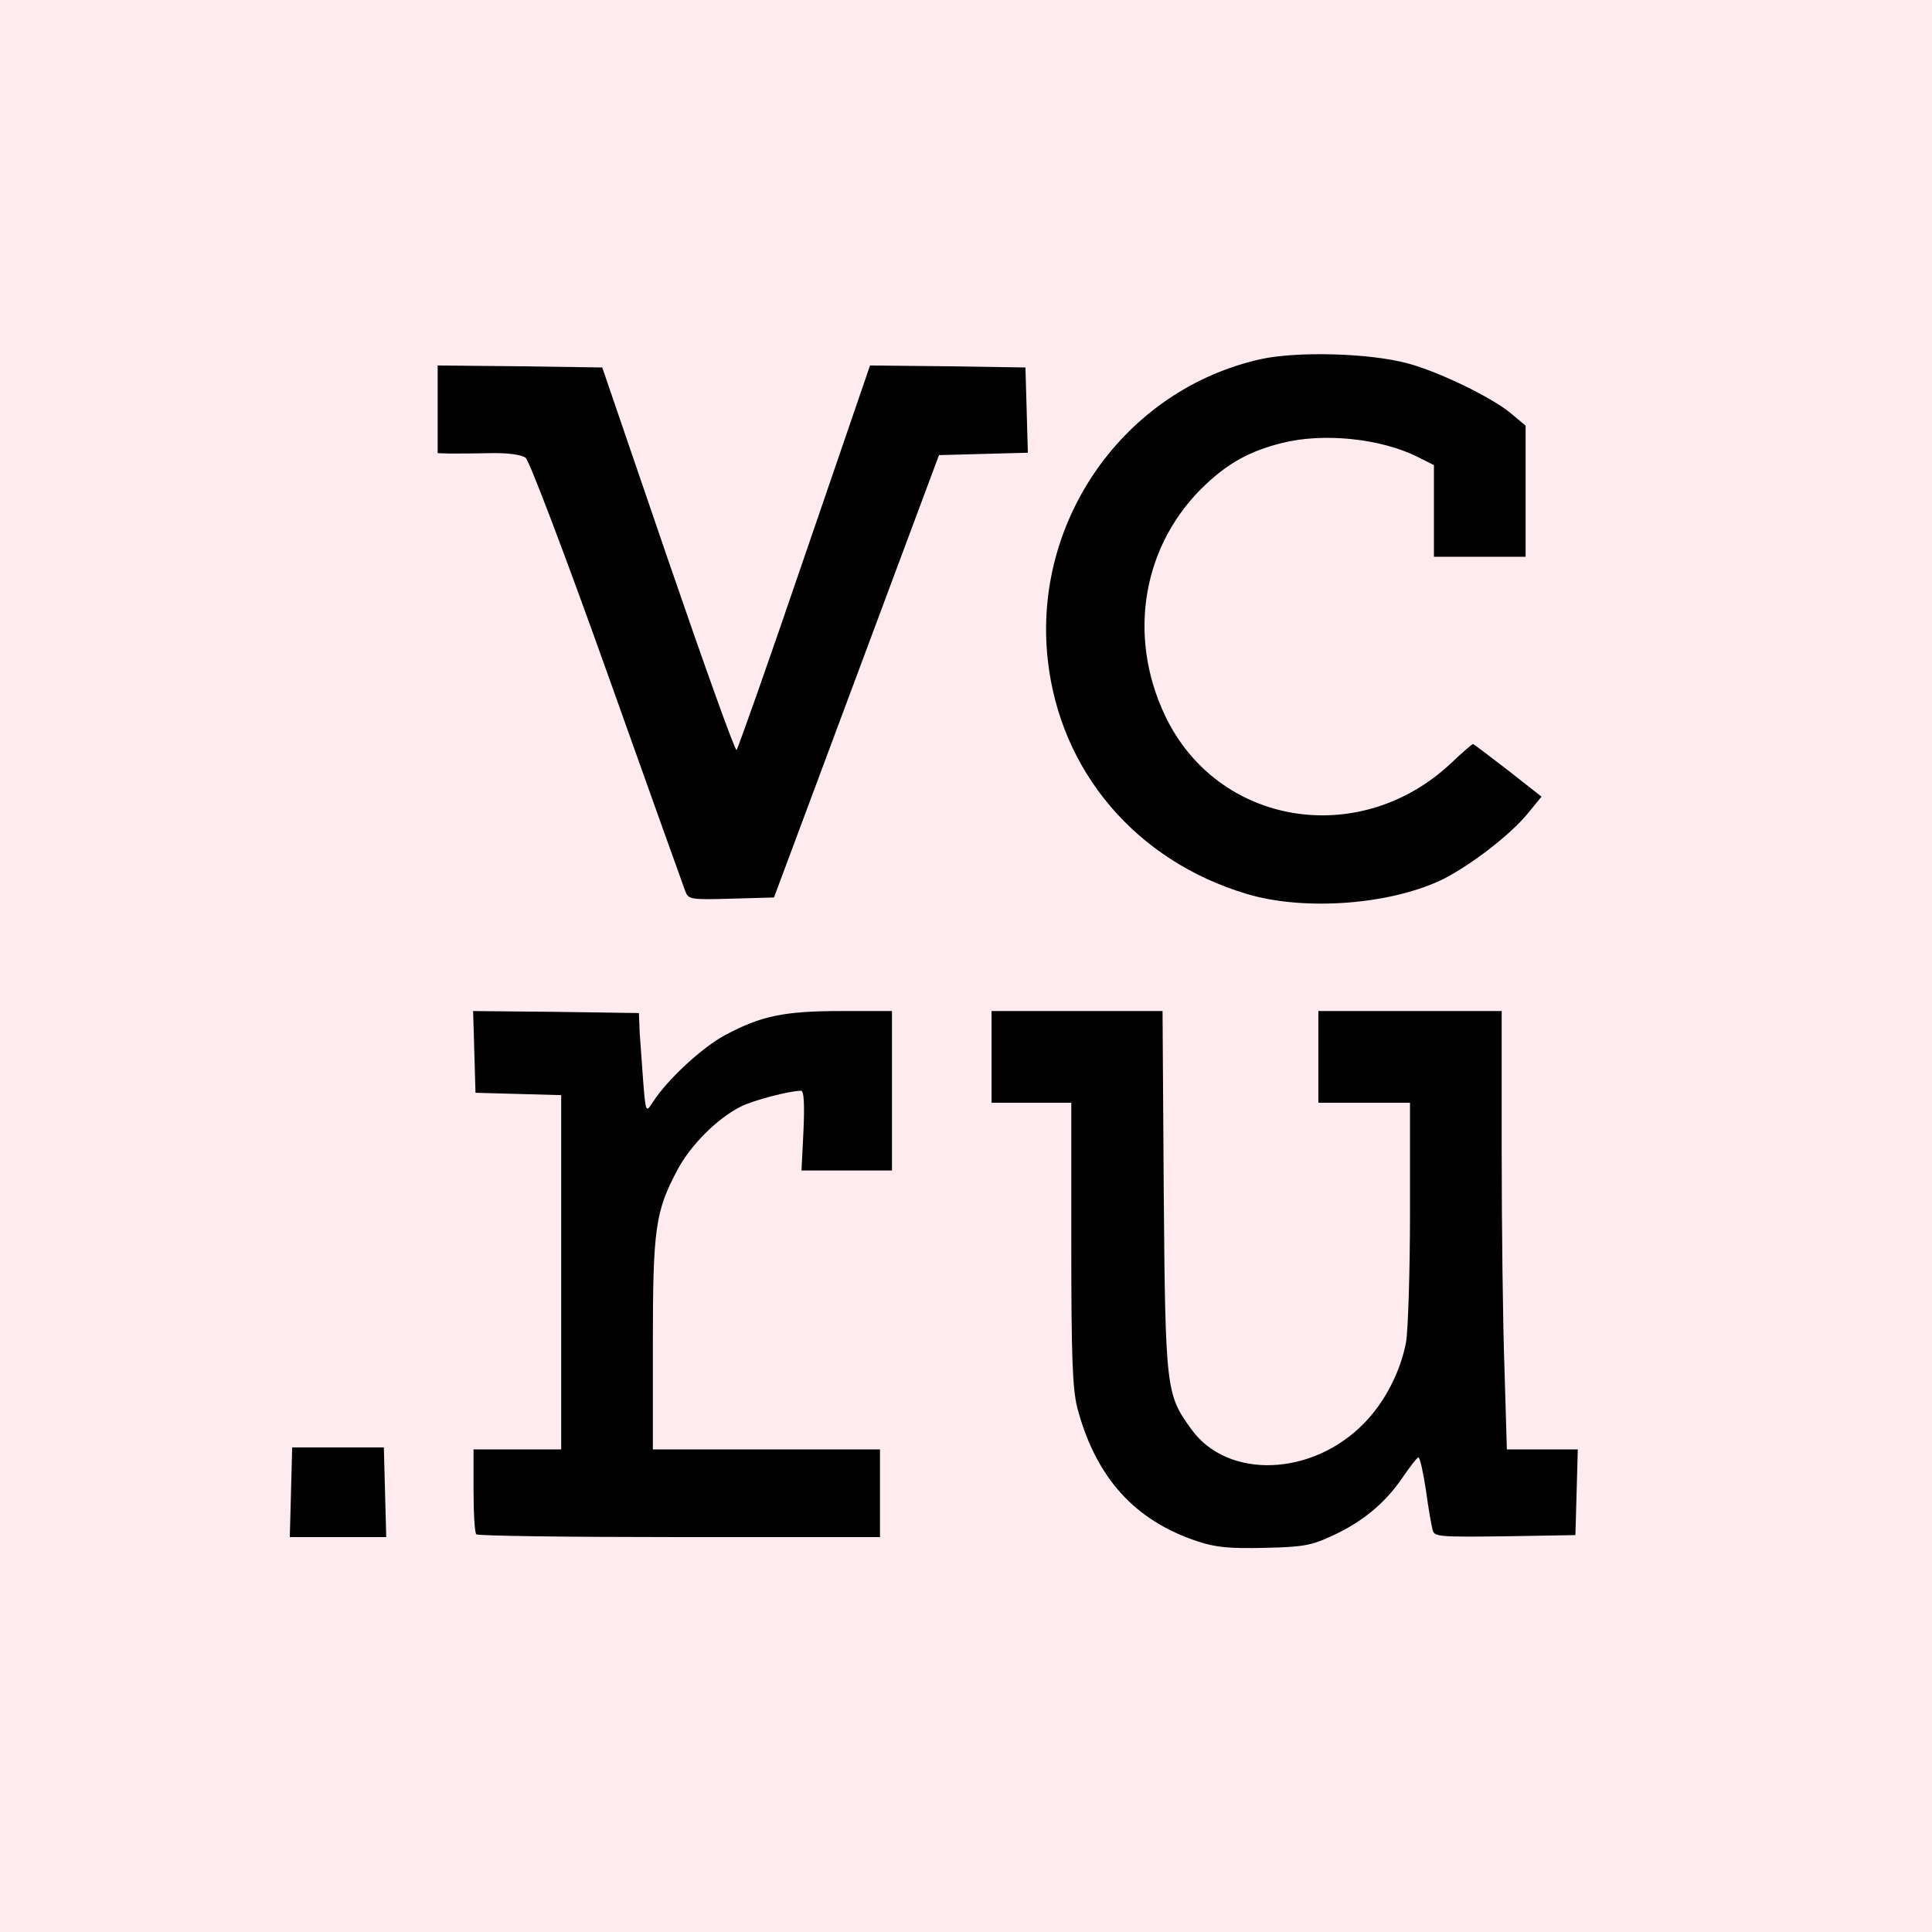
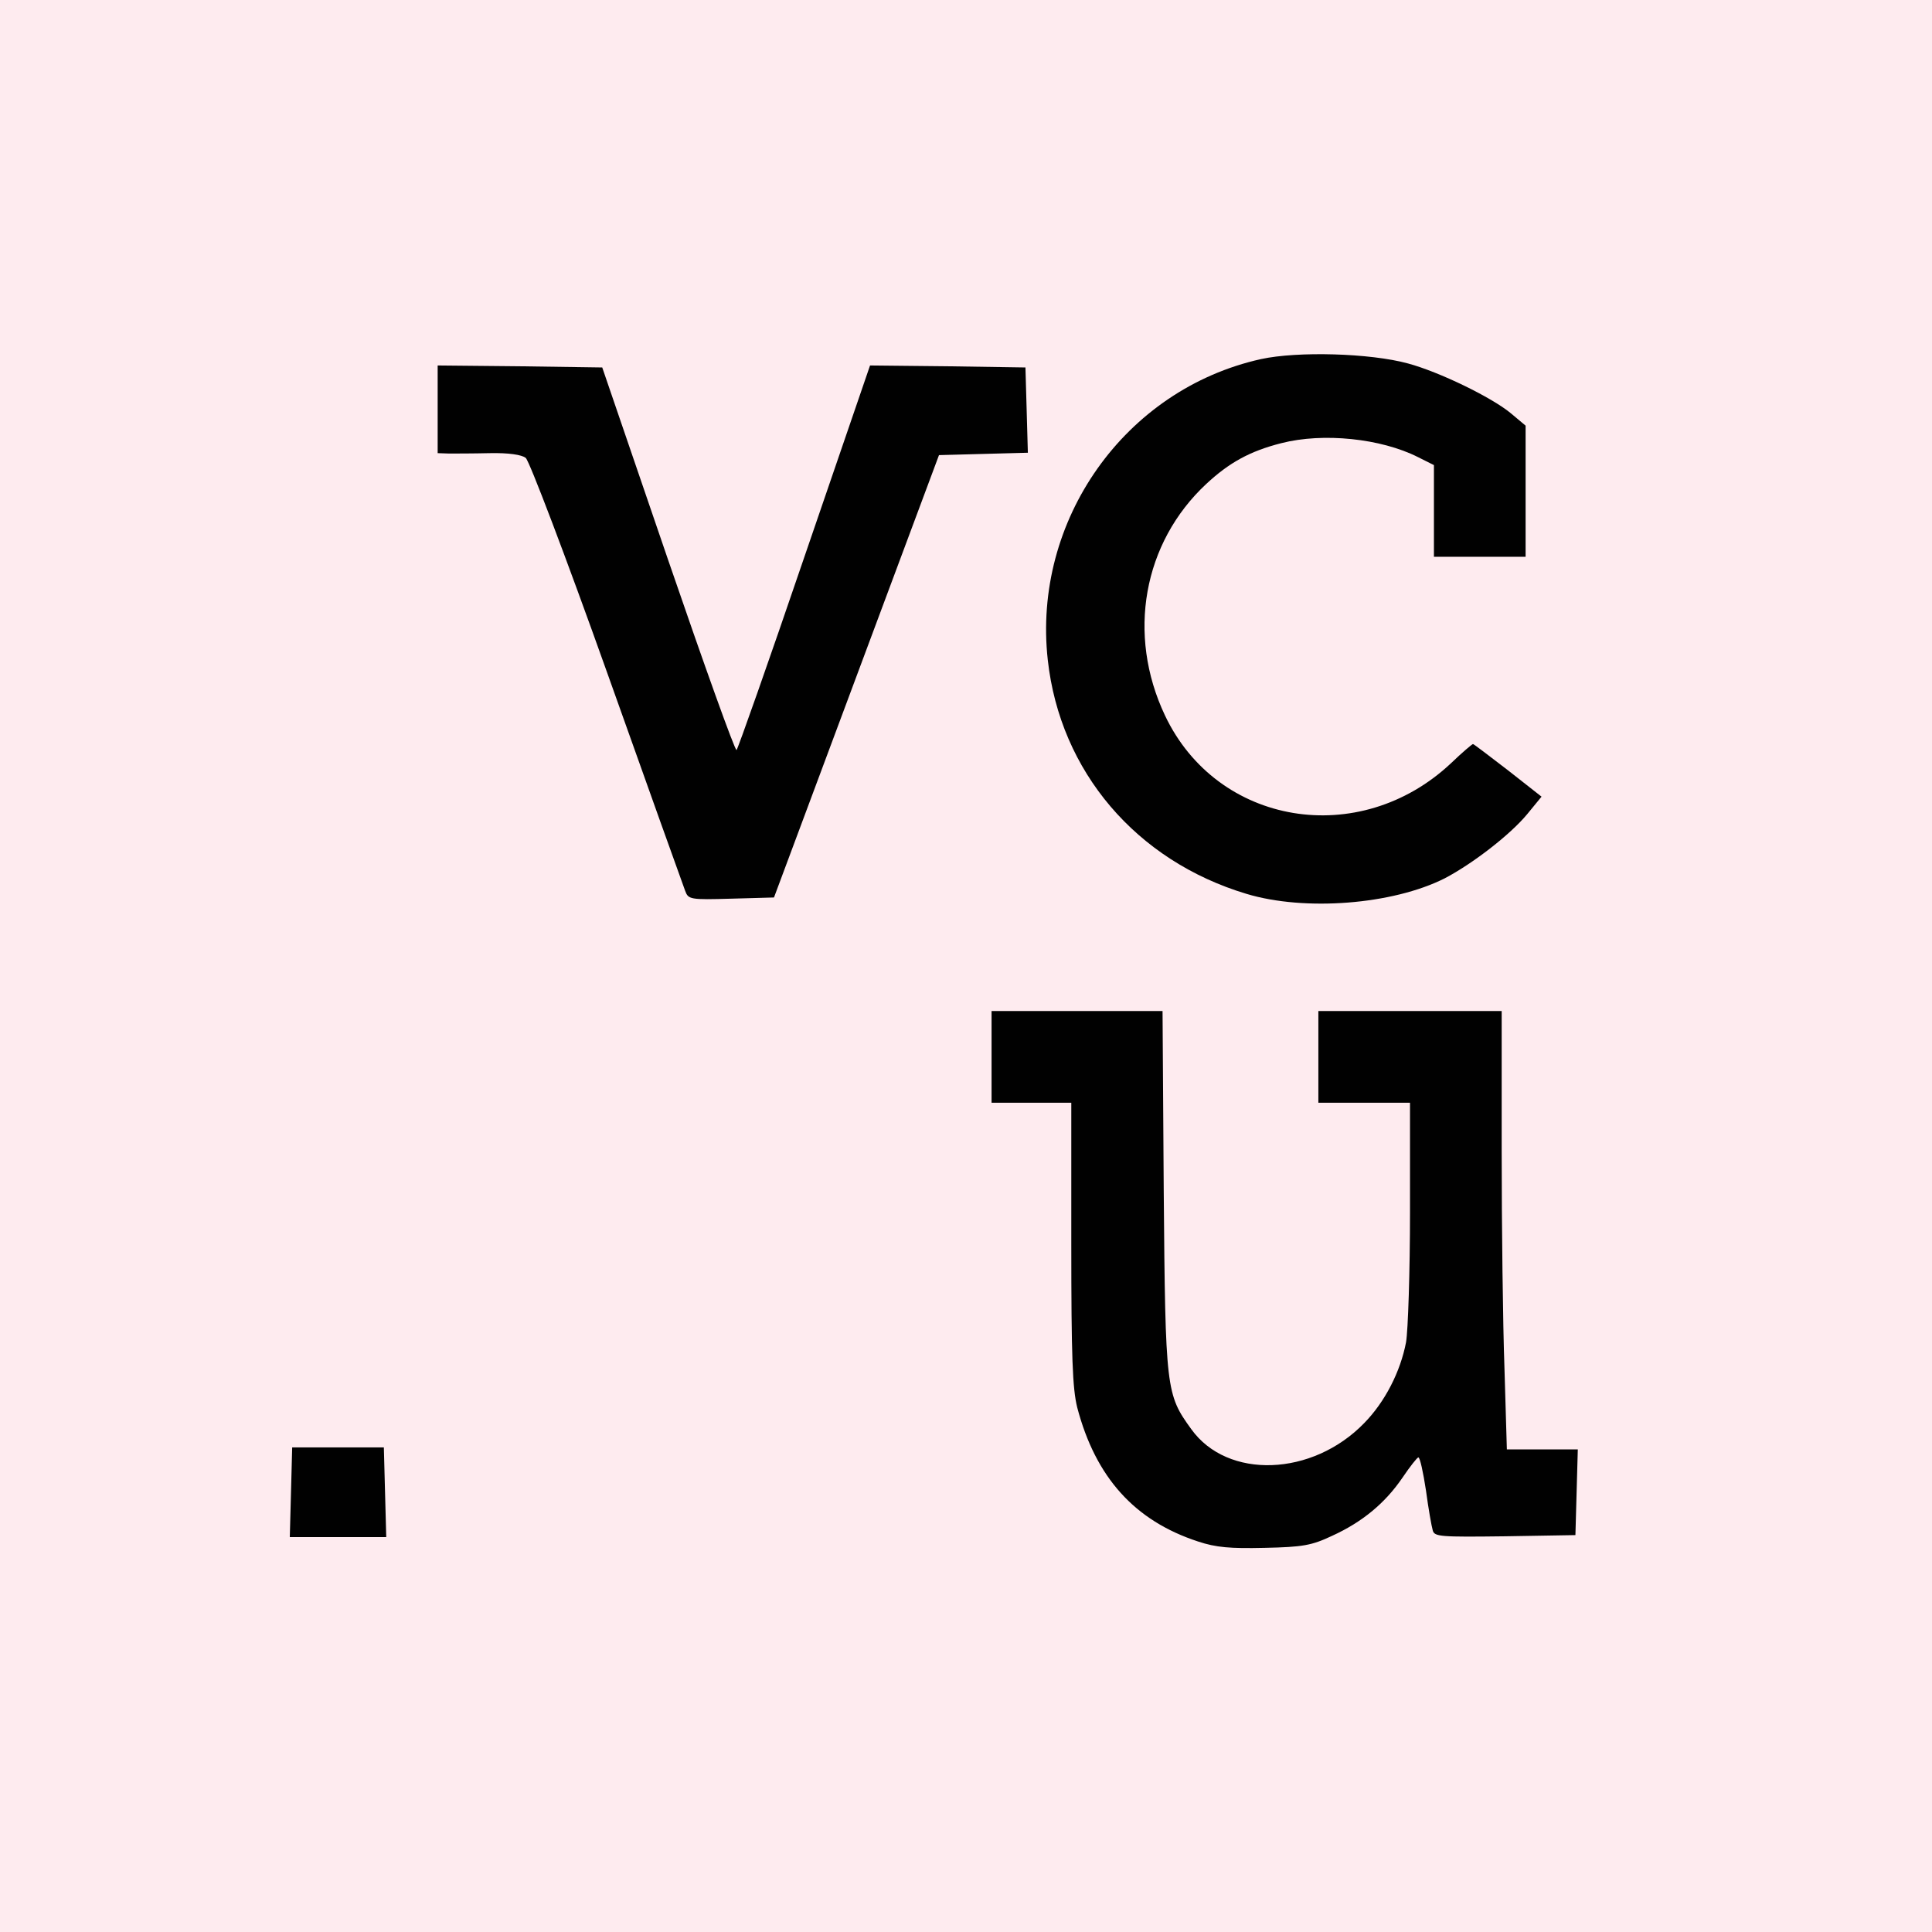
<svg xmlns="http://www.w3.org/2000/svg" width="60" height="60" viewBox="0 0 60 60" fill="none">
  <rect width="60" height="60" fill="#FEEBEF" />
  <path d="M37.205 47.872C35.237 47.229 34.025 45.88 33.455 43.714C33.307 43.12 33.27 42.154 33.27 38.615V34.246H32.032H30.794V32.823V31.399H33.443H36.104L36.141 37.006C36.191 43.169 36.215 43.305 36.995 44.382C38.121 45.954 40.757 45.855 42.366 44.196C43.01 43.54 43.492 42.6 43.666 41.684C43.728 41.325 43.789 39.493 43.789 37.637V34.246H42.366H40.943V32.823V31.399H43.789H46.636V35.706C46.636 38.07 46.673 41.127 46.723 42.513L46.797 45.013H47.898H49L48.963 46.35L48.926 47.674L46.735 47.711C44.73 47.736 44.544 47.724 44.495 47.526C44.458 47.402 44.359 46.845 44.285 46.288C44.198 45.719 44.099 45.261 44.049 45.261C44.012 45.261 43.789 45.545 43.554 45.892C43.022 46.672 42.317 47.266 41.364 47.699C40.733 47.996 40.46 48.045 39.272 48.07C38.208 48.095 37.762 48.058 37.205 47.872Z" fill="#010101" />
  <path d="M9.037 46.35L9.074 44.951H10.498H11.921L11.958 46.35L11.995 47.736H10.498H9L9.037 46.35Z" fill="#010101" />
-   <path d="M14.792 47.649C14.743 47.612 14.706 46.993 14.706 46.288V45.013H16.067H17.428V39.506V34.011L16.104 33.974L14.767 33.937L14.73 32.662L14.693 31.399L17.267 31.424L19.842 31.461L19.866 32.08C19.891 32.427 19.941 33.12 19.978 33.627C20.052 34.543 20.064 34.555 20.262 34.246C20.708 33.54 21.822 32.513 22.527 32.142C23.641 31.548 24.347 31.399 26.129 31.399H27.701V33.875V36.35H26.302H24.891L24.953 35.112C24.99 34.271 24.965 33.875 24.879 33.875C24.52 33.875 23.381 34.172 22.998 34.37C22.267 34.741 21.451 35.558 21.042 36.325C20.349 37.625 20.275 38.157 20.275 41.758V45.013H23.802H27.329V46.375V47.736H21.104C17.676 47.736 14.829 47.699 14.792 47.649Z" fill="#010101" />
-   <path d="M38.715 27.761C35.287 26.733 32.923 23.961 32.54 20.496C32.057 16.164 34.928 12.092 39.161 11.152C40.3 10.904 42.552 10.966 43.728 11.288C44.693 11.548 46.327 12.34 46.921 12.835L47.379 13.219V15.261V17.291H45.956H44.532V15.867V14.444L44.037 14.196C42.886 13.615 41.092 13.429 39.792 13.763C38.814 14.011 38.171 14.37 37.465 15.026C35.498 16.857 34.99 19.704 36.178 22.216C37.8 25.644 42.218 26.375 45.064 23.701C45.411 23.367 45.72 23.107 45.745 23.107C45.77 23.107 46.253 23.479 46.834 23.924L47.874 24.741L47.428 25.285C46.896 25.929 45.72 26.832 44.866 27.278C43.245 28.095 40.522 28.305 38.715 27.761Z" fill="#010101" />
+   <path d="M38.715 27.761C35.287 26.733 32.923 23.961 32.54 20.496C32.057 16.164 34.928 12.092 39.161 11.152C40.3 10.904 42.552 10.966 43.728 11.288C44.693 11.548 46.327 12.34 46.921 12.835L47.379 13.219V15.261V17.291H45.956H44.532V14.444L44.037 14.196C42.886 13.615 41.092 13.429 39.792 13.763C38.814 14.011 38.171 14.37 37.465 15.026C35.498 16.857 34.99 19.704 36.178 22.216C37.8 25.644 42.218 26.375 45.064 23.701C45.411 23.367 45.72 23.107 45.745 23.107C45.77 23.107 46.253 23.479 46.834 23.924L47.874 24.741L47.428 25.285C46.896 25.929 45.72 26.832 44.866 27.278C43.245 28.095 40.522 28.305 38.715 27.761Z" fill="#010101" />
  <path d="M21.277 27.662C21.215 27.501 20.126 24.456 18.852 20.88C17.577 17.303 16.438 14.308 16.327 14.221C16.203 14.122 15.794 14.06 15.2 14.073C14.693 14.085 14.124 14.085 13.938 14.085L13.592 14.073V12.711V11.35L16.141 11.375L18.703 11.412L20.745 17.377C21.871 20.657 22.824 23.318 22.874 23.293C22.911 23.268 23.864 20.57 24.978 17.303L27.02 11.35L29.433 11.375L31.846 11.412L31.884 12.736L31.921 14.06L30.535 14.097L29.161 14.134L26.599 21.003L24.037 27.872L22.713 27.909C21.426 27.946 21.376 27.934 21.277 27.662Z" fill="#010101" />
</svg>